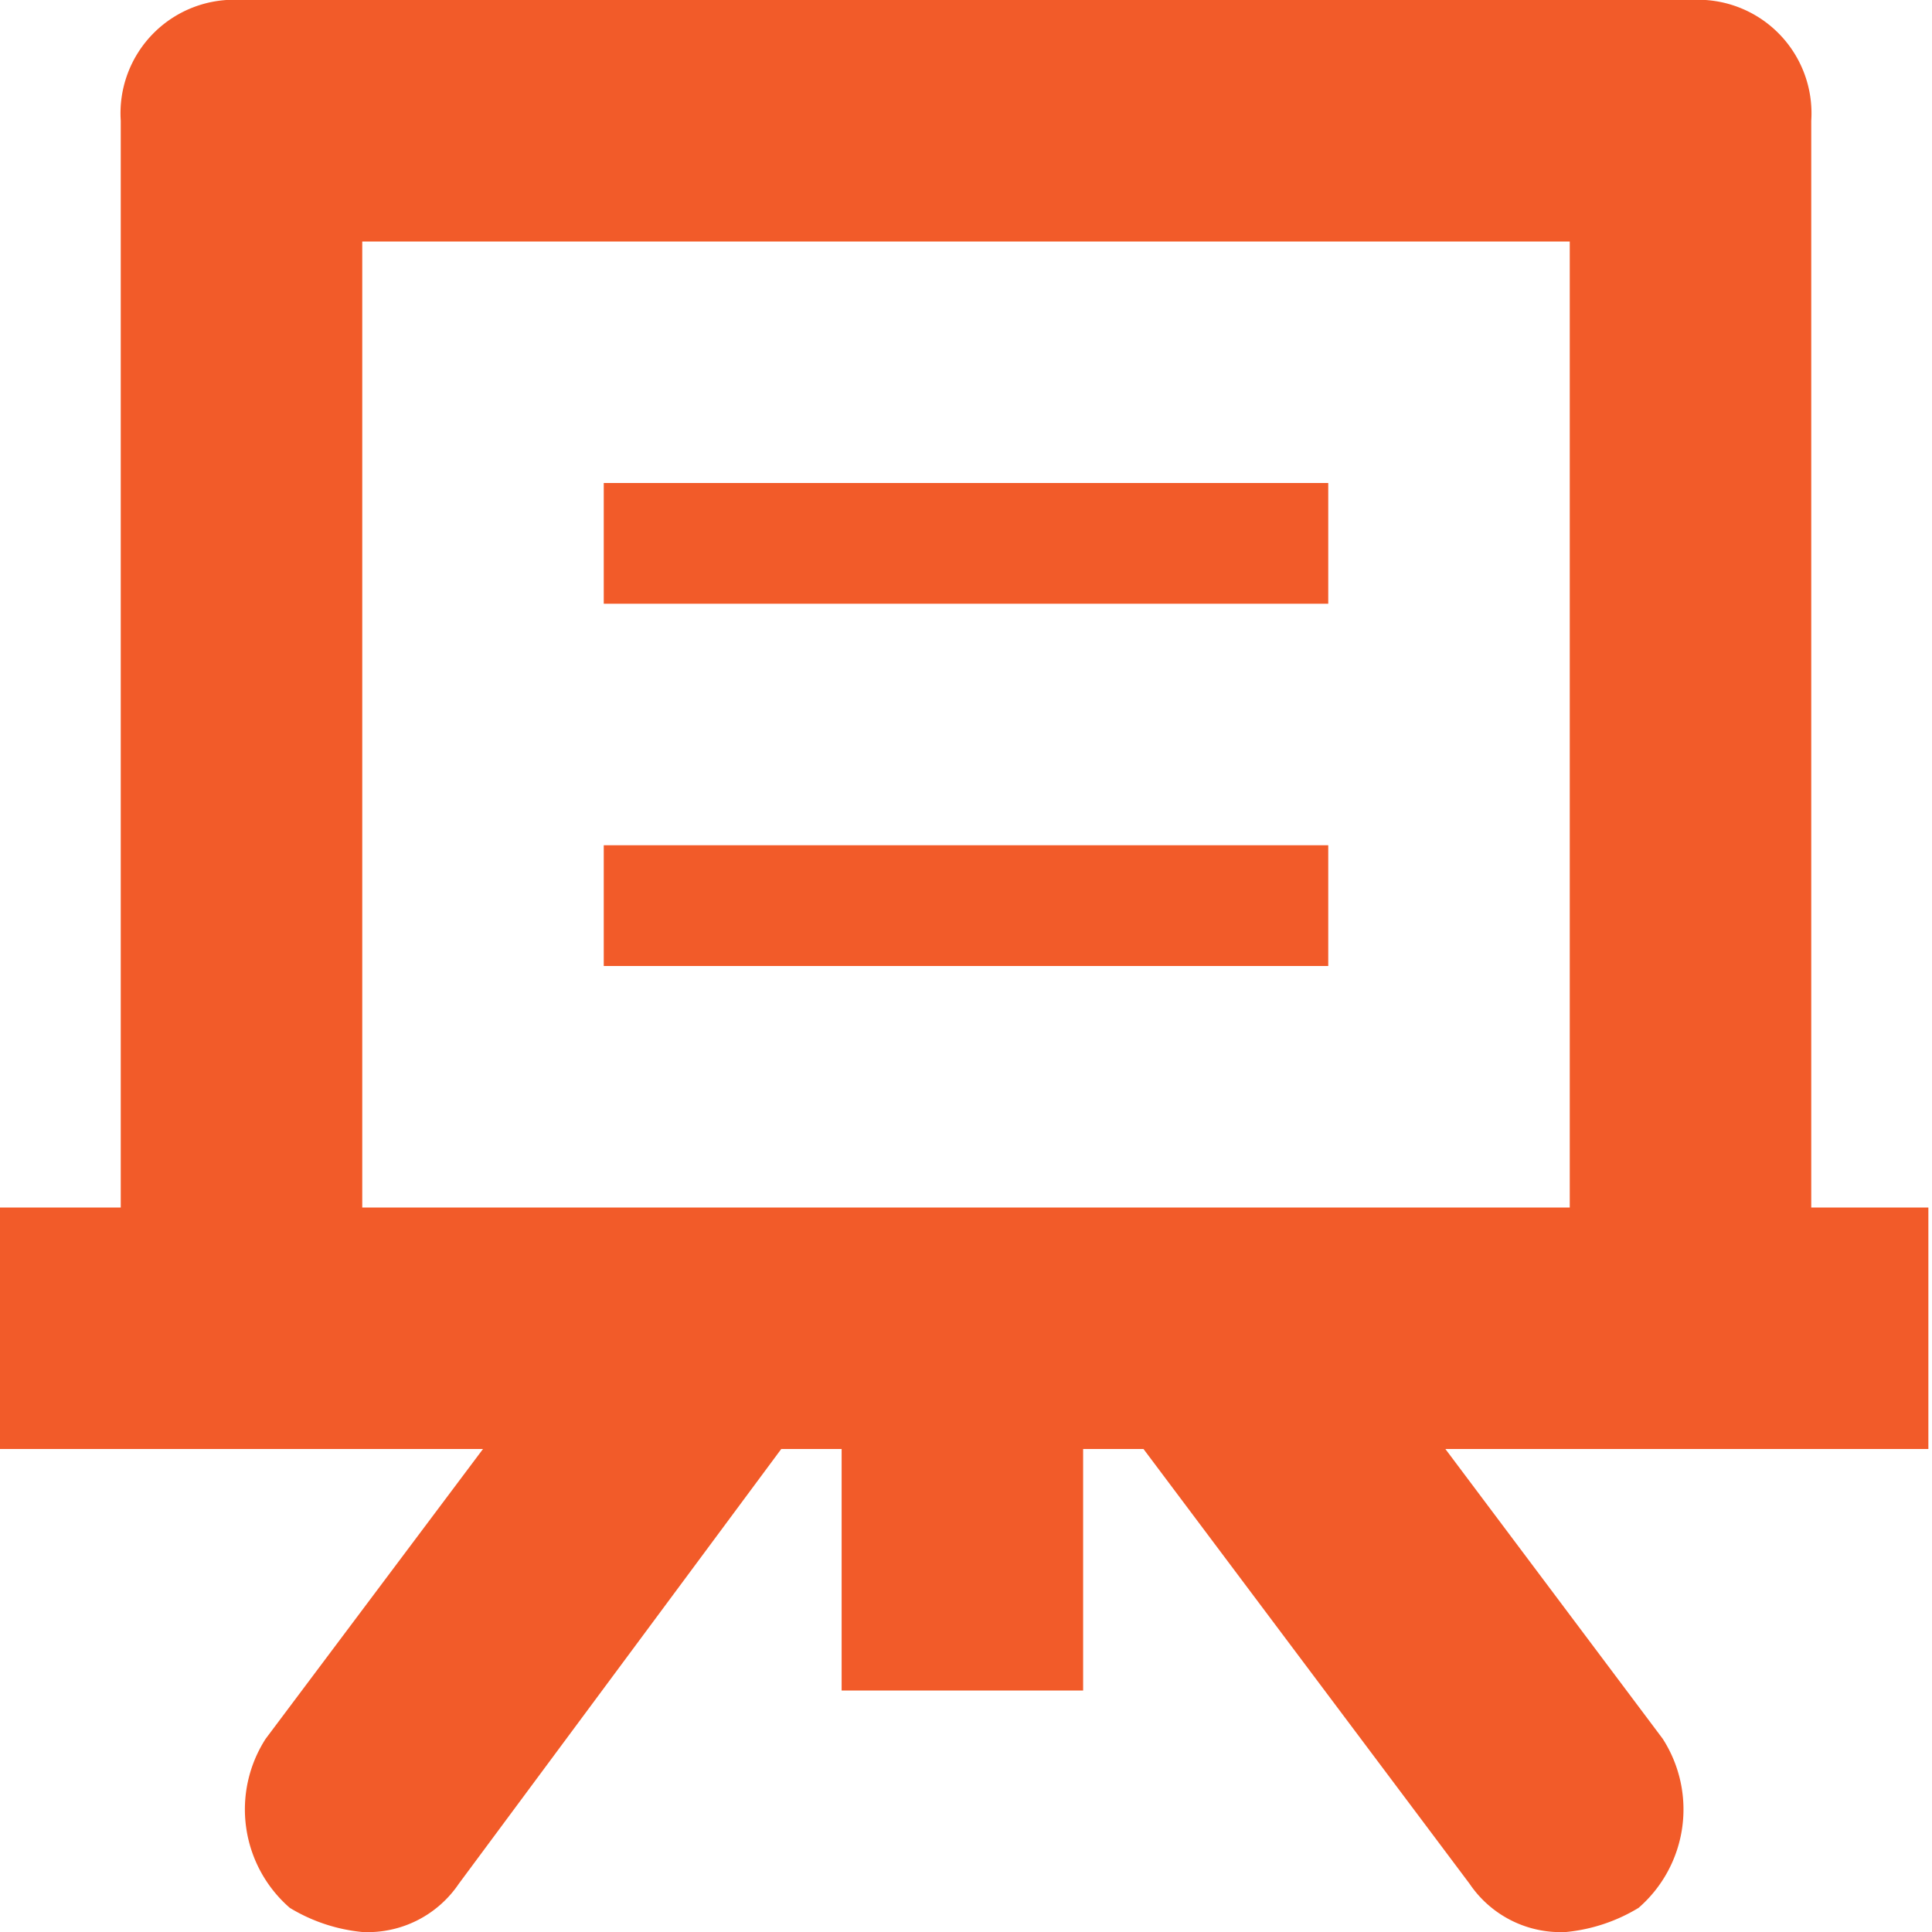
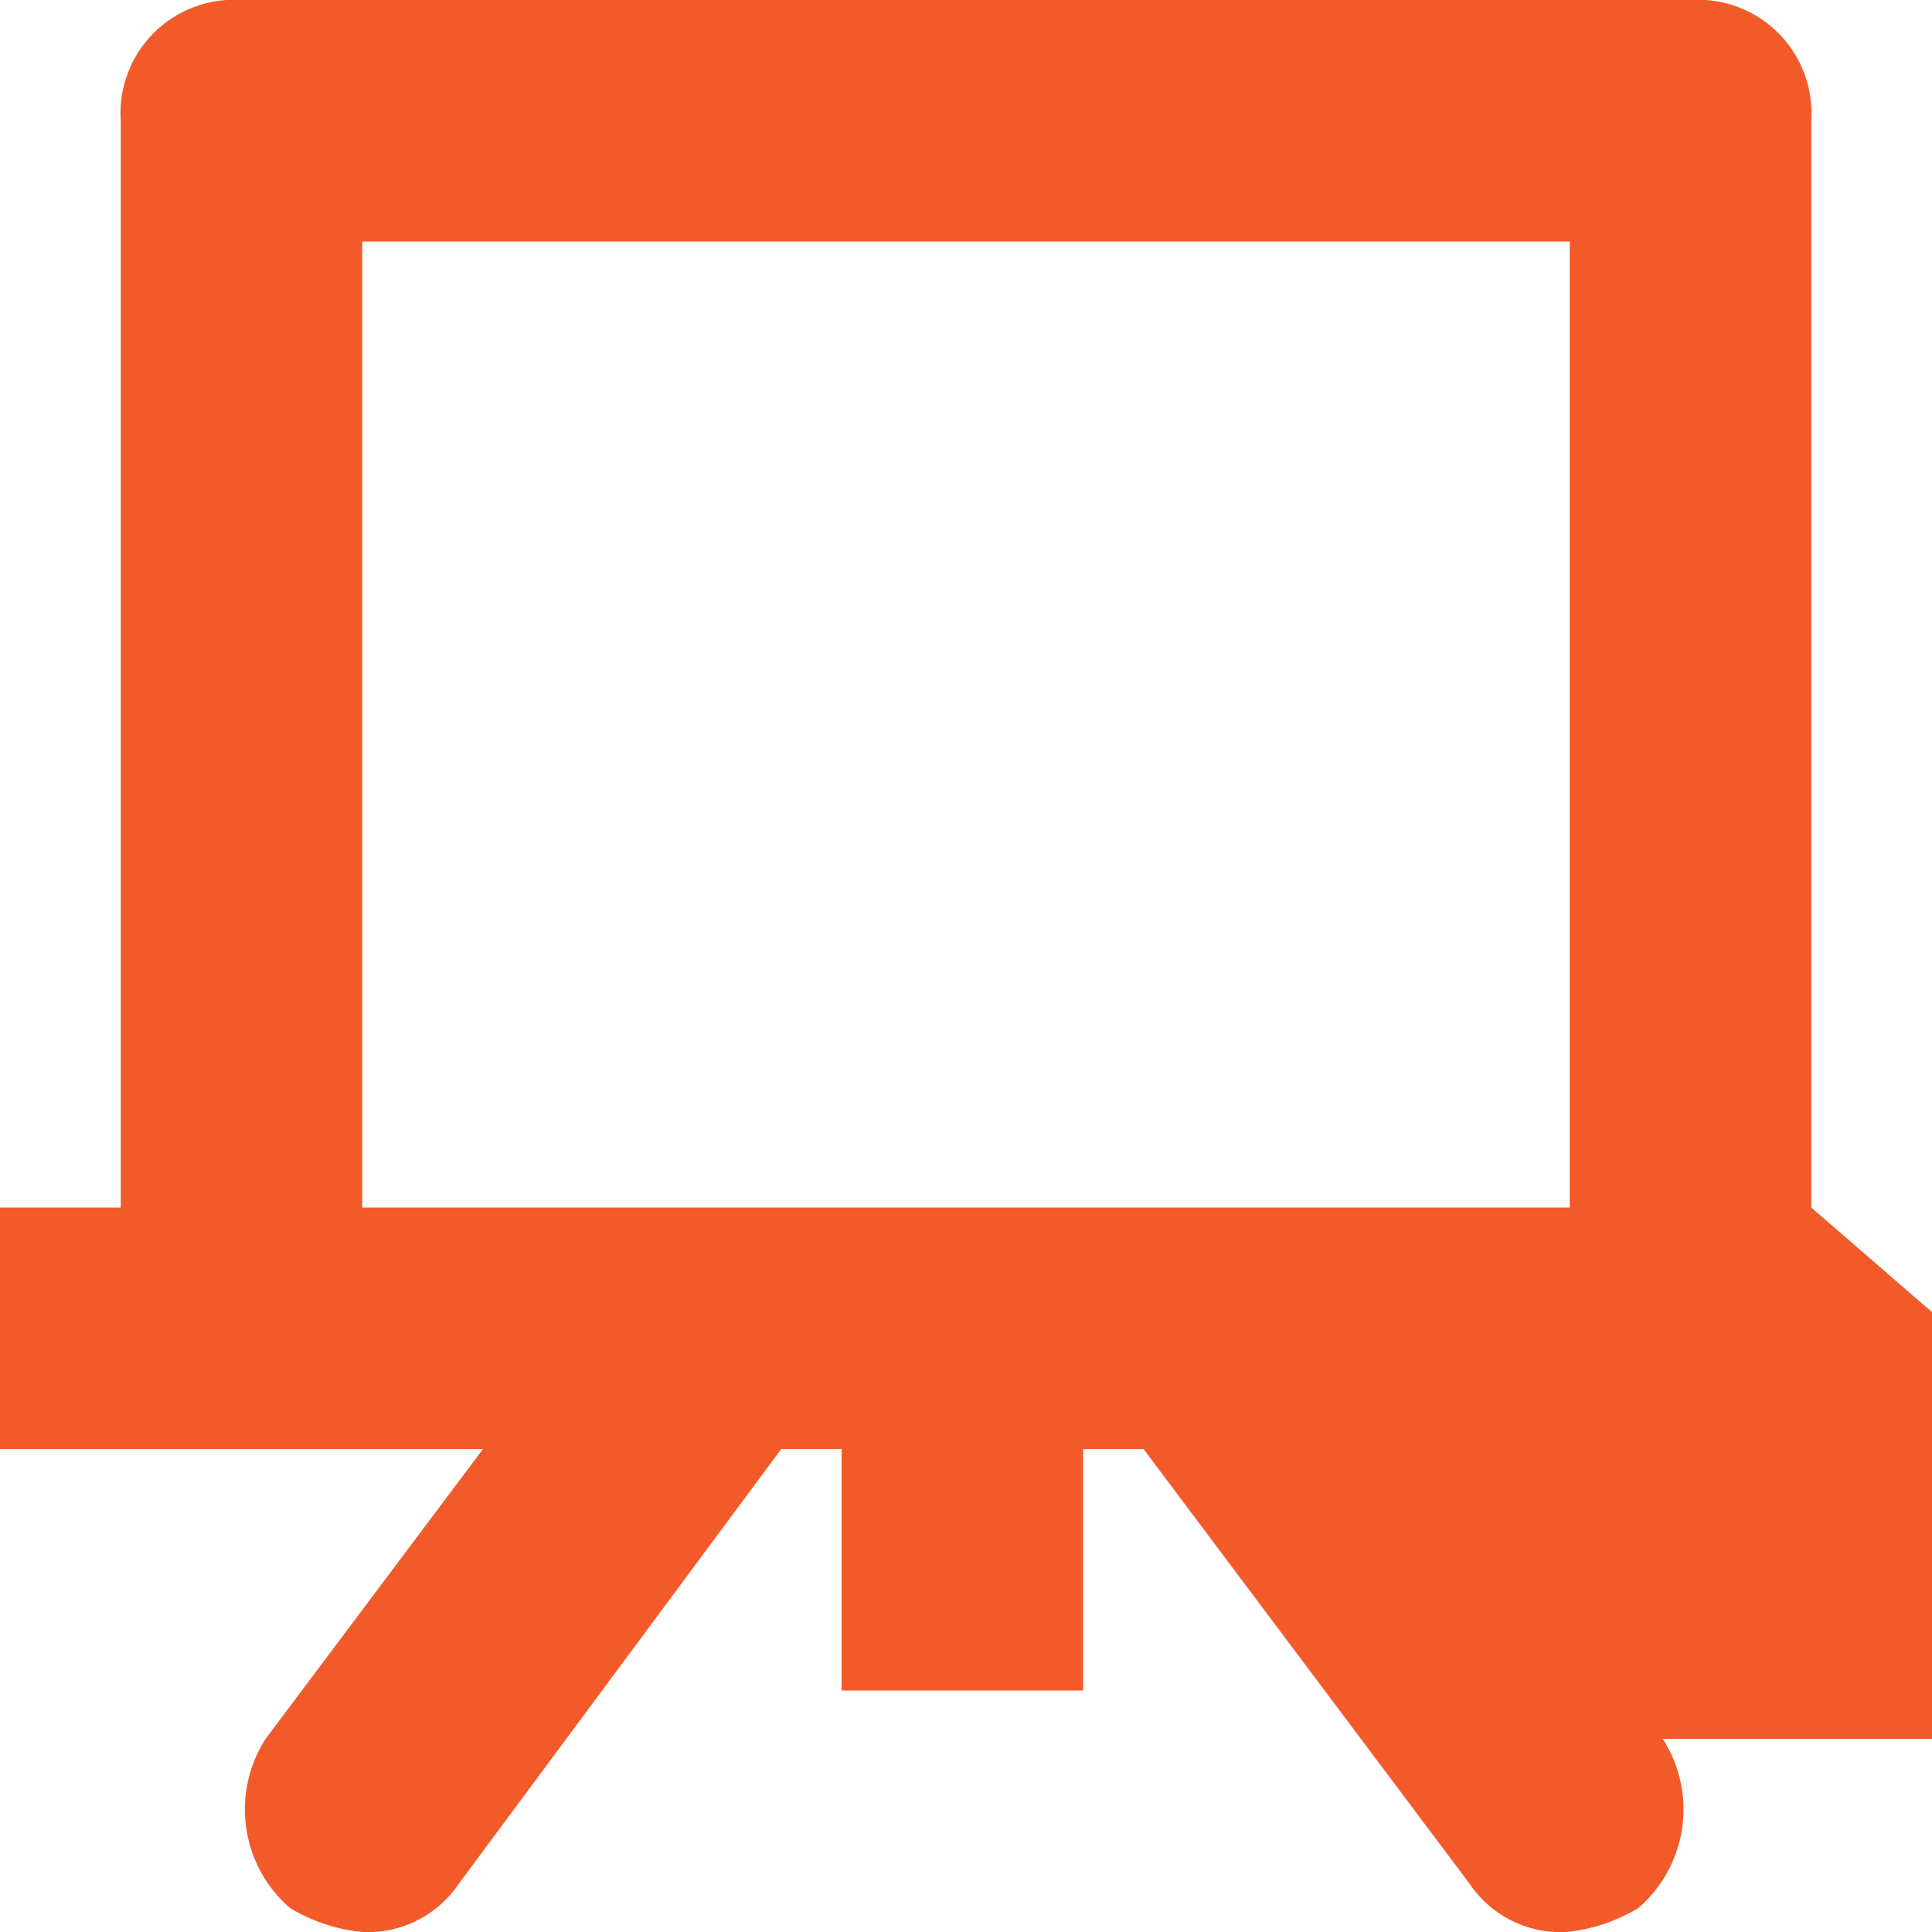
<svg xmlns="http://www.w3.org/2000/svg" id="Layer_1" data-name="Layer 1" viewBox="0 0 16 16">
  <defs>
    <style>.cls-1{fill:#f25b29}</style>
  </defs>
-   <path class="cls-1" d="M-99.47 13V4a.94.94 0 00-1-1h-12a.94.94 0 00-1 1v9h-1v2h4l-1.8 2.4a1.08 1.08 0 00.2 1.4 1.42 1.42 0 00.6.2.91.91 0 00.8-.4L-108 15h.5v2h2v-2h.5l2.7 3.6a.91.91 0 00.8.4 1.42 1.42 0 00.6-.2 1.08 1.08 0 00.2-1.4l-1.8-2.4h4v-2zm-12-8h10v8h-10z" transform="translate(114.47 -3)" />
-   <path class="cls-1" d="M5 4h6v1H5zm0 3h6v1H5z" />
+   <path class="cls-1" d="M-99.47 13V4a.94.94 0 00-1-1h-12a.94.94 0 00-1 1v9h-1v2h4l-1.8 2.4a1.08 1.08 0 00.2 1.4 1.42 1.42 0 00.6.2.91.91 0 00.8-.4L-108 15h.5v2h2v-2h.5l2.7 3.6a.91.91 0 00.8.4 1.42 1.42 0 00.6-.2 1.08 1.08 0 00.2-1.4h4v-2zm-12-8h10v8h-10z" transform="translate(114.47 -3)" />
</svg>